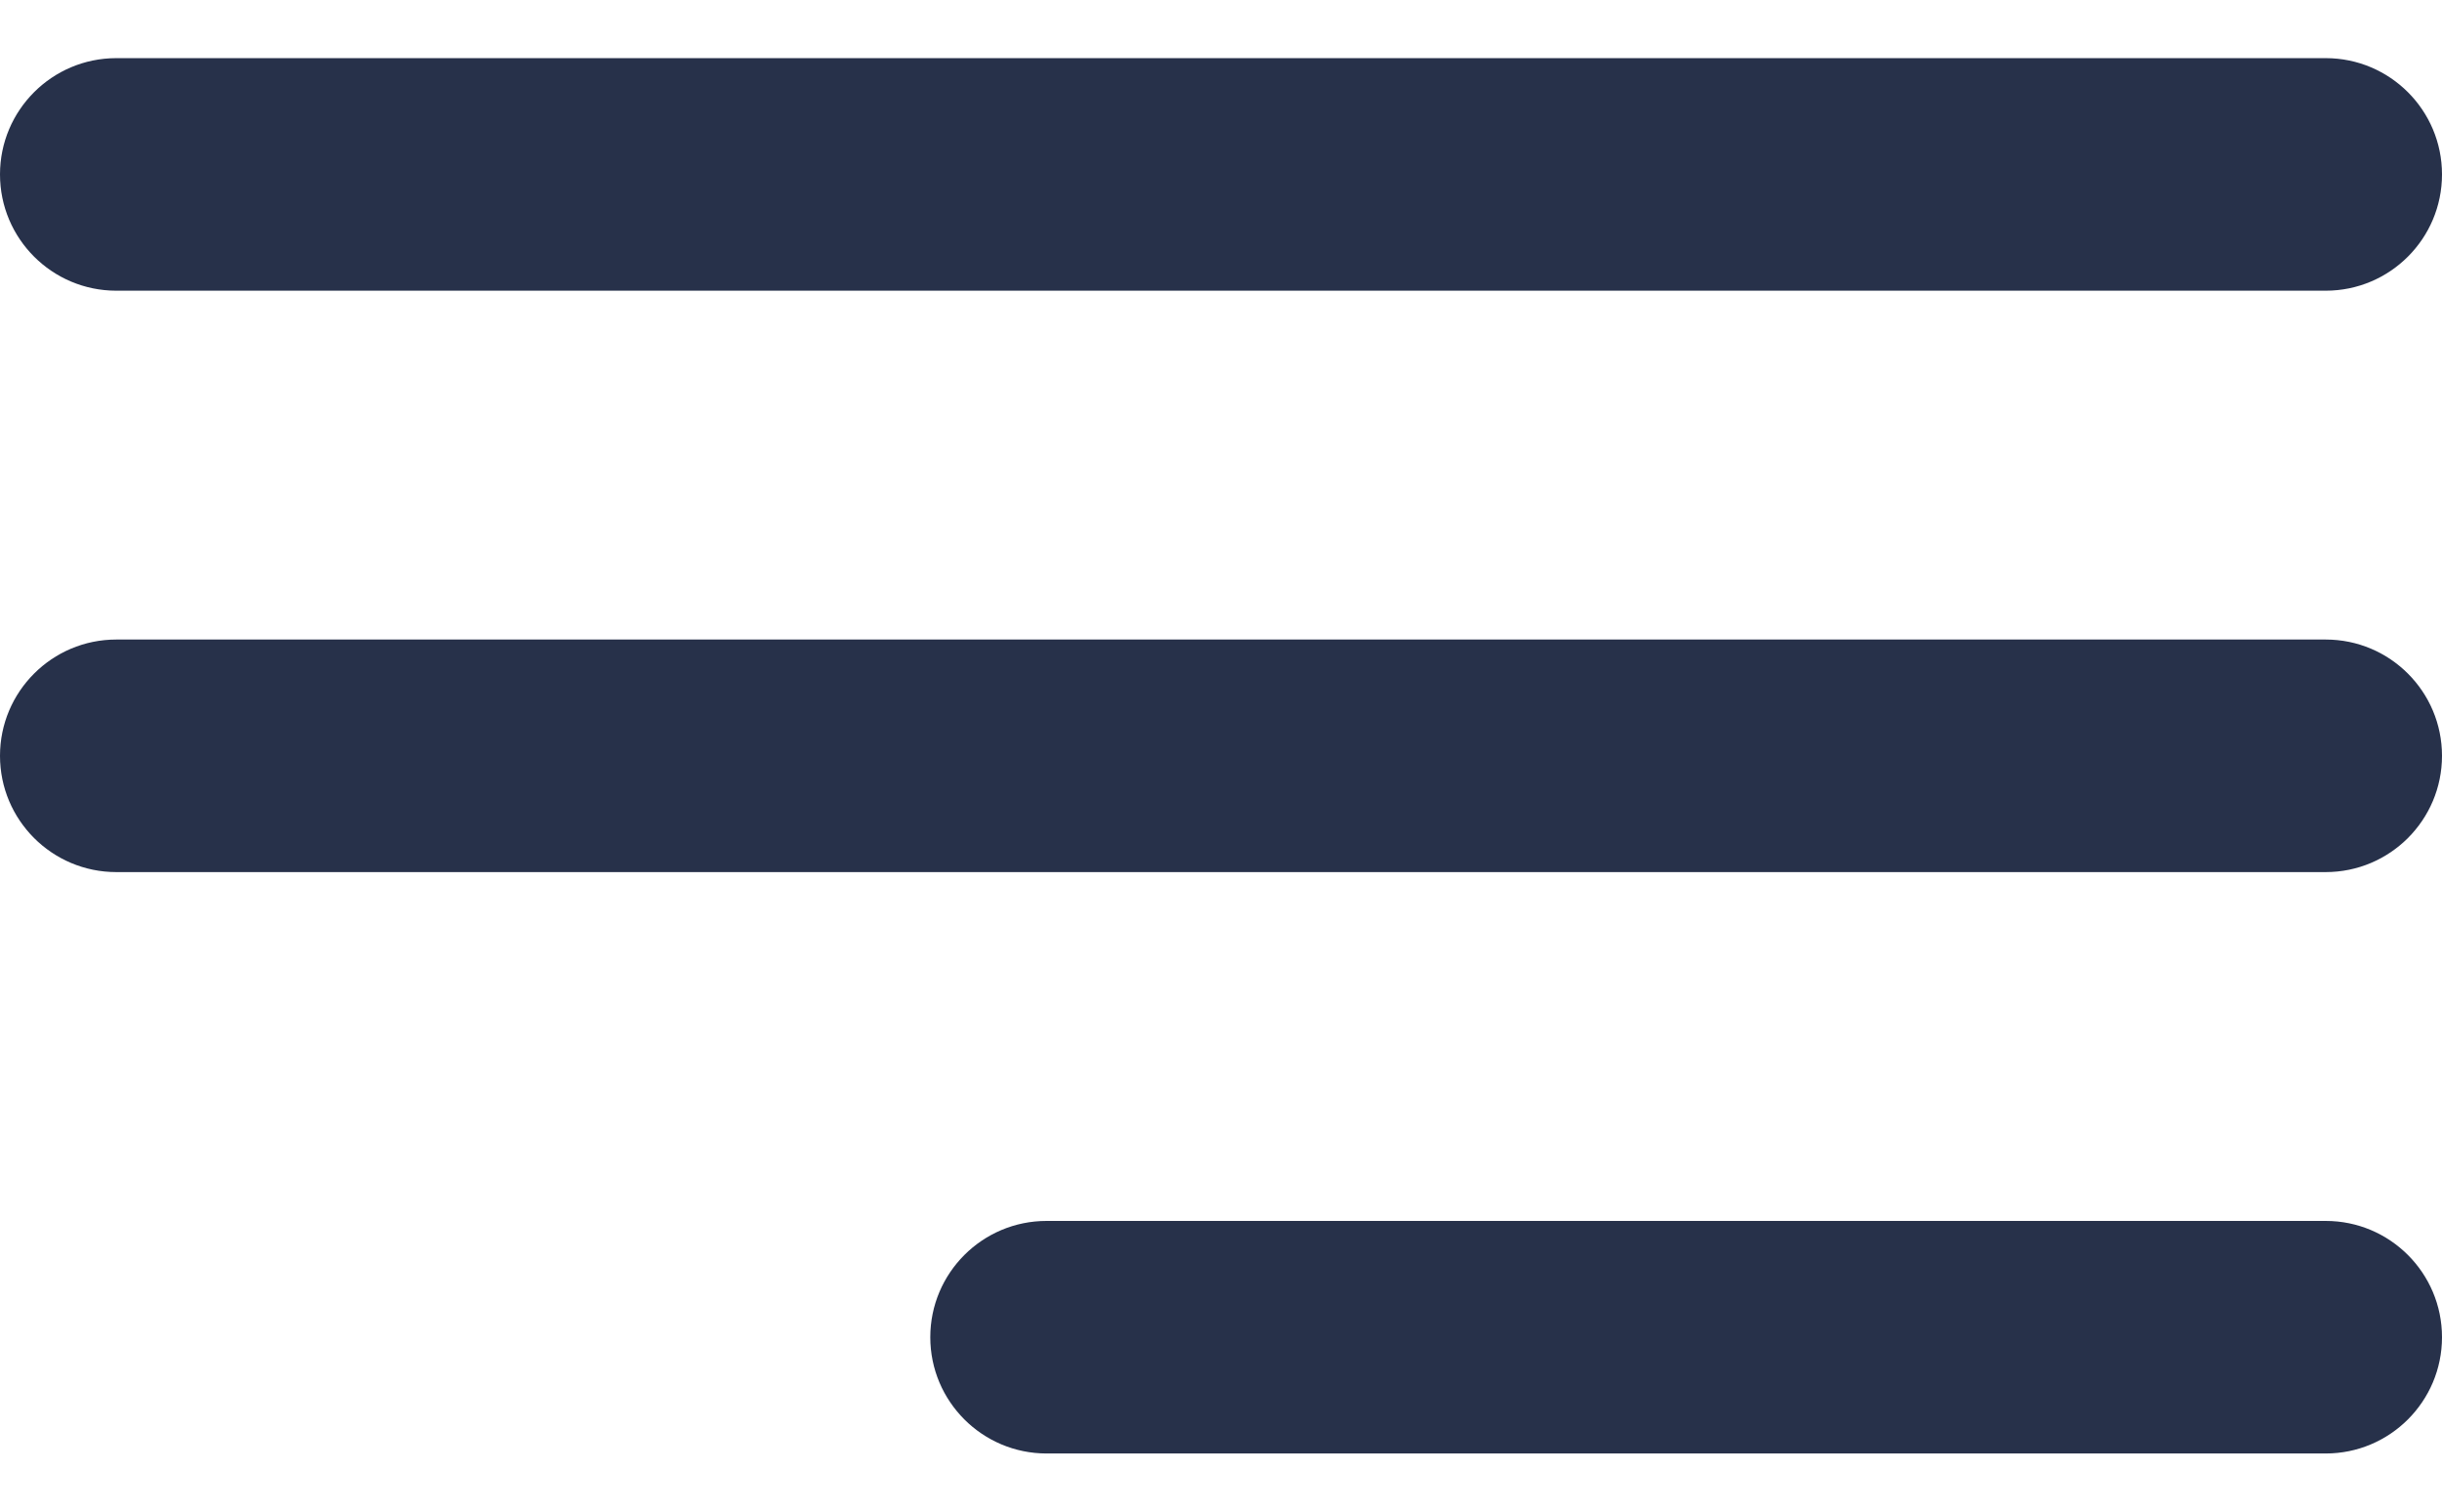
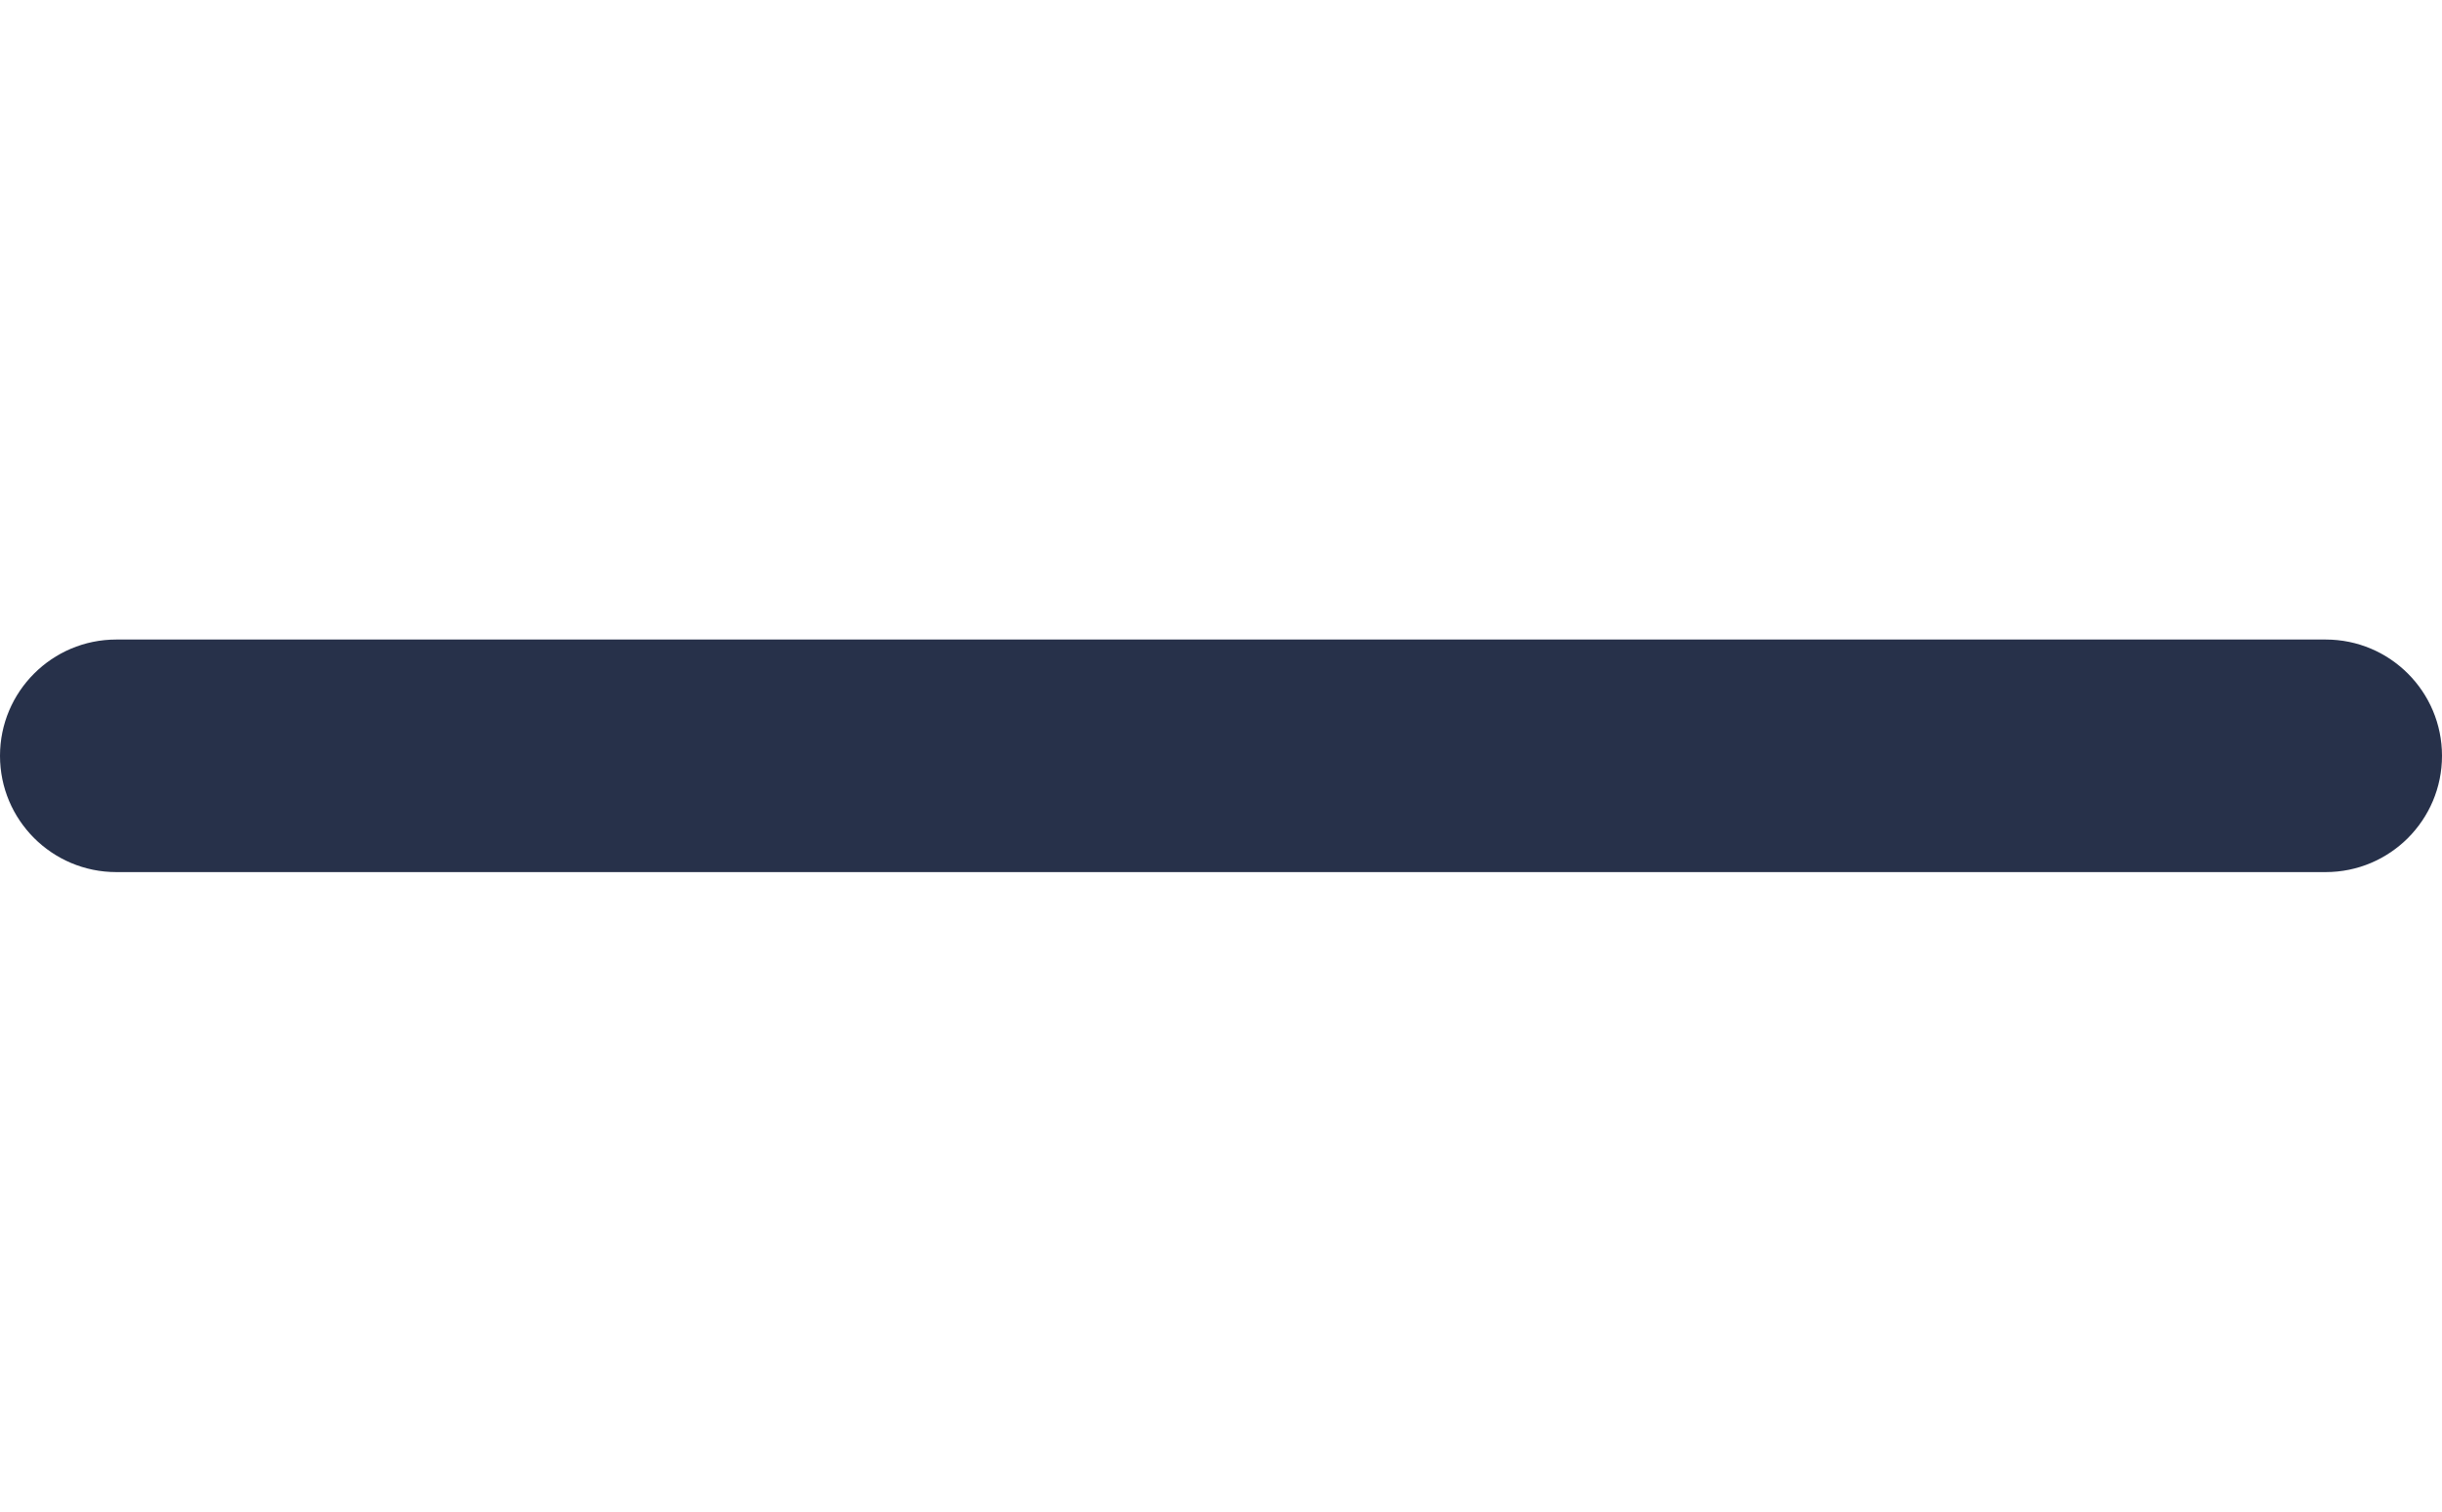
<svg xmlns="http://www.w3.org/2000/svg" width="21px" height="13px" viewBox="0 0 21 13" version="1.1">
  <title>Menu_icon</title>
  <desc>Created with Sketch.</desc>
  <defs />
  <g id="Symbols" stroke="none" stroke-width="1" fill="none" fill-rule="evenodd">
    <g id="Menu" transform="translate(-636, -18)" fill="#27314a" fill-rule="nonzero">
      <g id="Menu_icon" transform="translate(637, 19)">
-         <path d="M0,1.5 C-0.552,1.5 -1,1.052 -1,0.5 C-1,-0.052 -0.552,-0.5 0,-0.5 L19,-0.5 C19.552,-0.5 20,-0.052 20,0.5 C20,1.052 19.552,1.5 19,1.5 L0,1.5 Z" id="Path-2" />
        <path d="M0,6.5 C-0.552,6.5 -1,6.052 -1,5.5 C-1,4.948 -0.552,4.5 0,4.5 L19,4.5 C19.552,4.5 20,4.948 20,5.5 C20,6.052 19.552,6.5 19,6.5 L0,6.5 Z" id="Path-2" />
-         <path d="M8,11.5 C7.448,11.5 7,11.052 7,10.5 C7,9.948 7.448,9.5 8,9.5 L19,9.5 C19.552,9.5 20,9.948 20,10.5 C20,11.052 19.552,11.5 19,11.5 L8,11.5 Z" id="Path-2" />
      </g>
    </g>
  </g>
</svg>